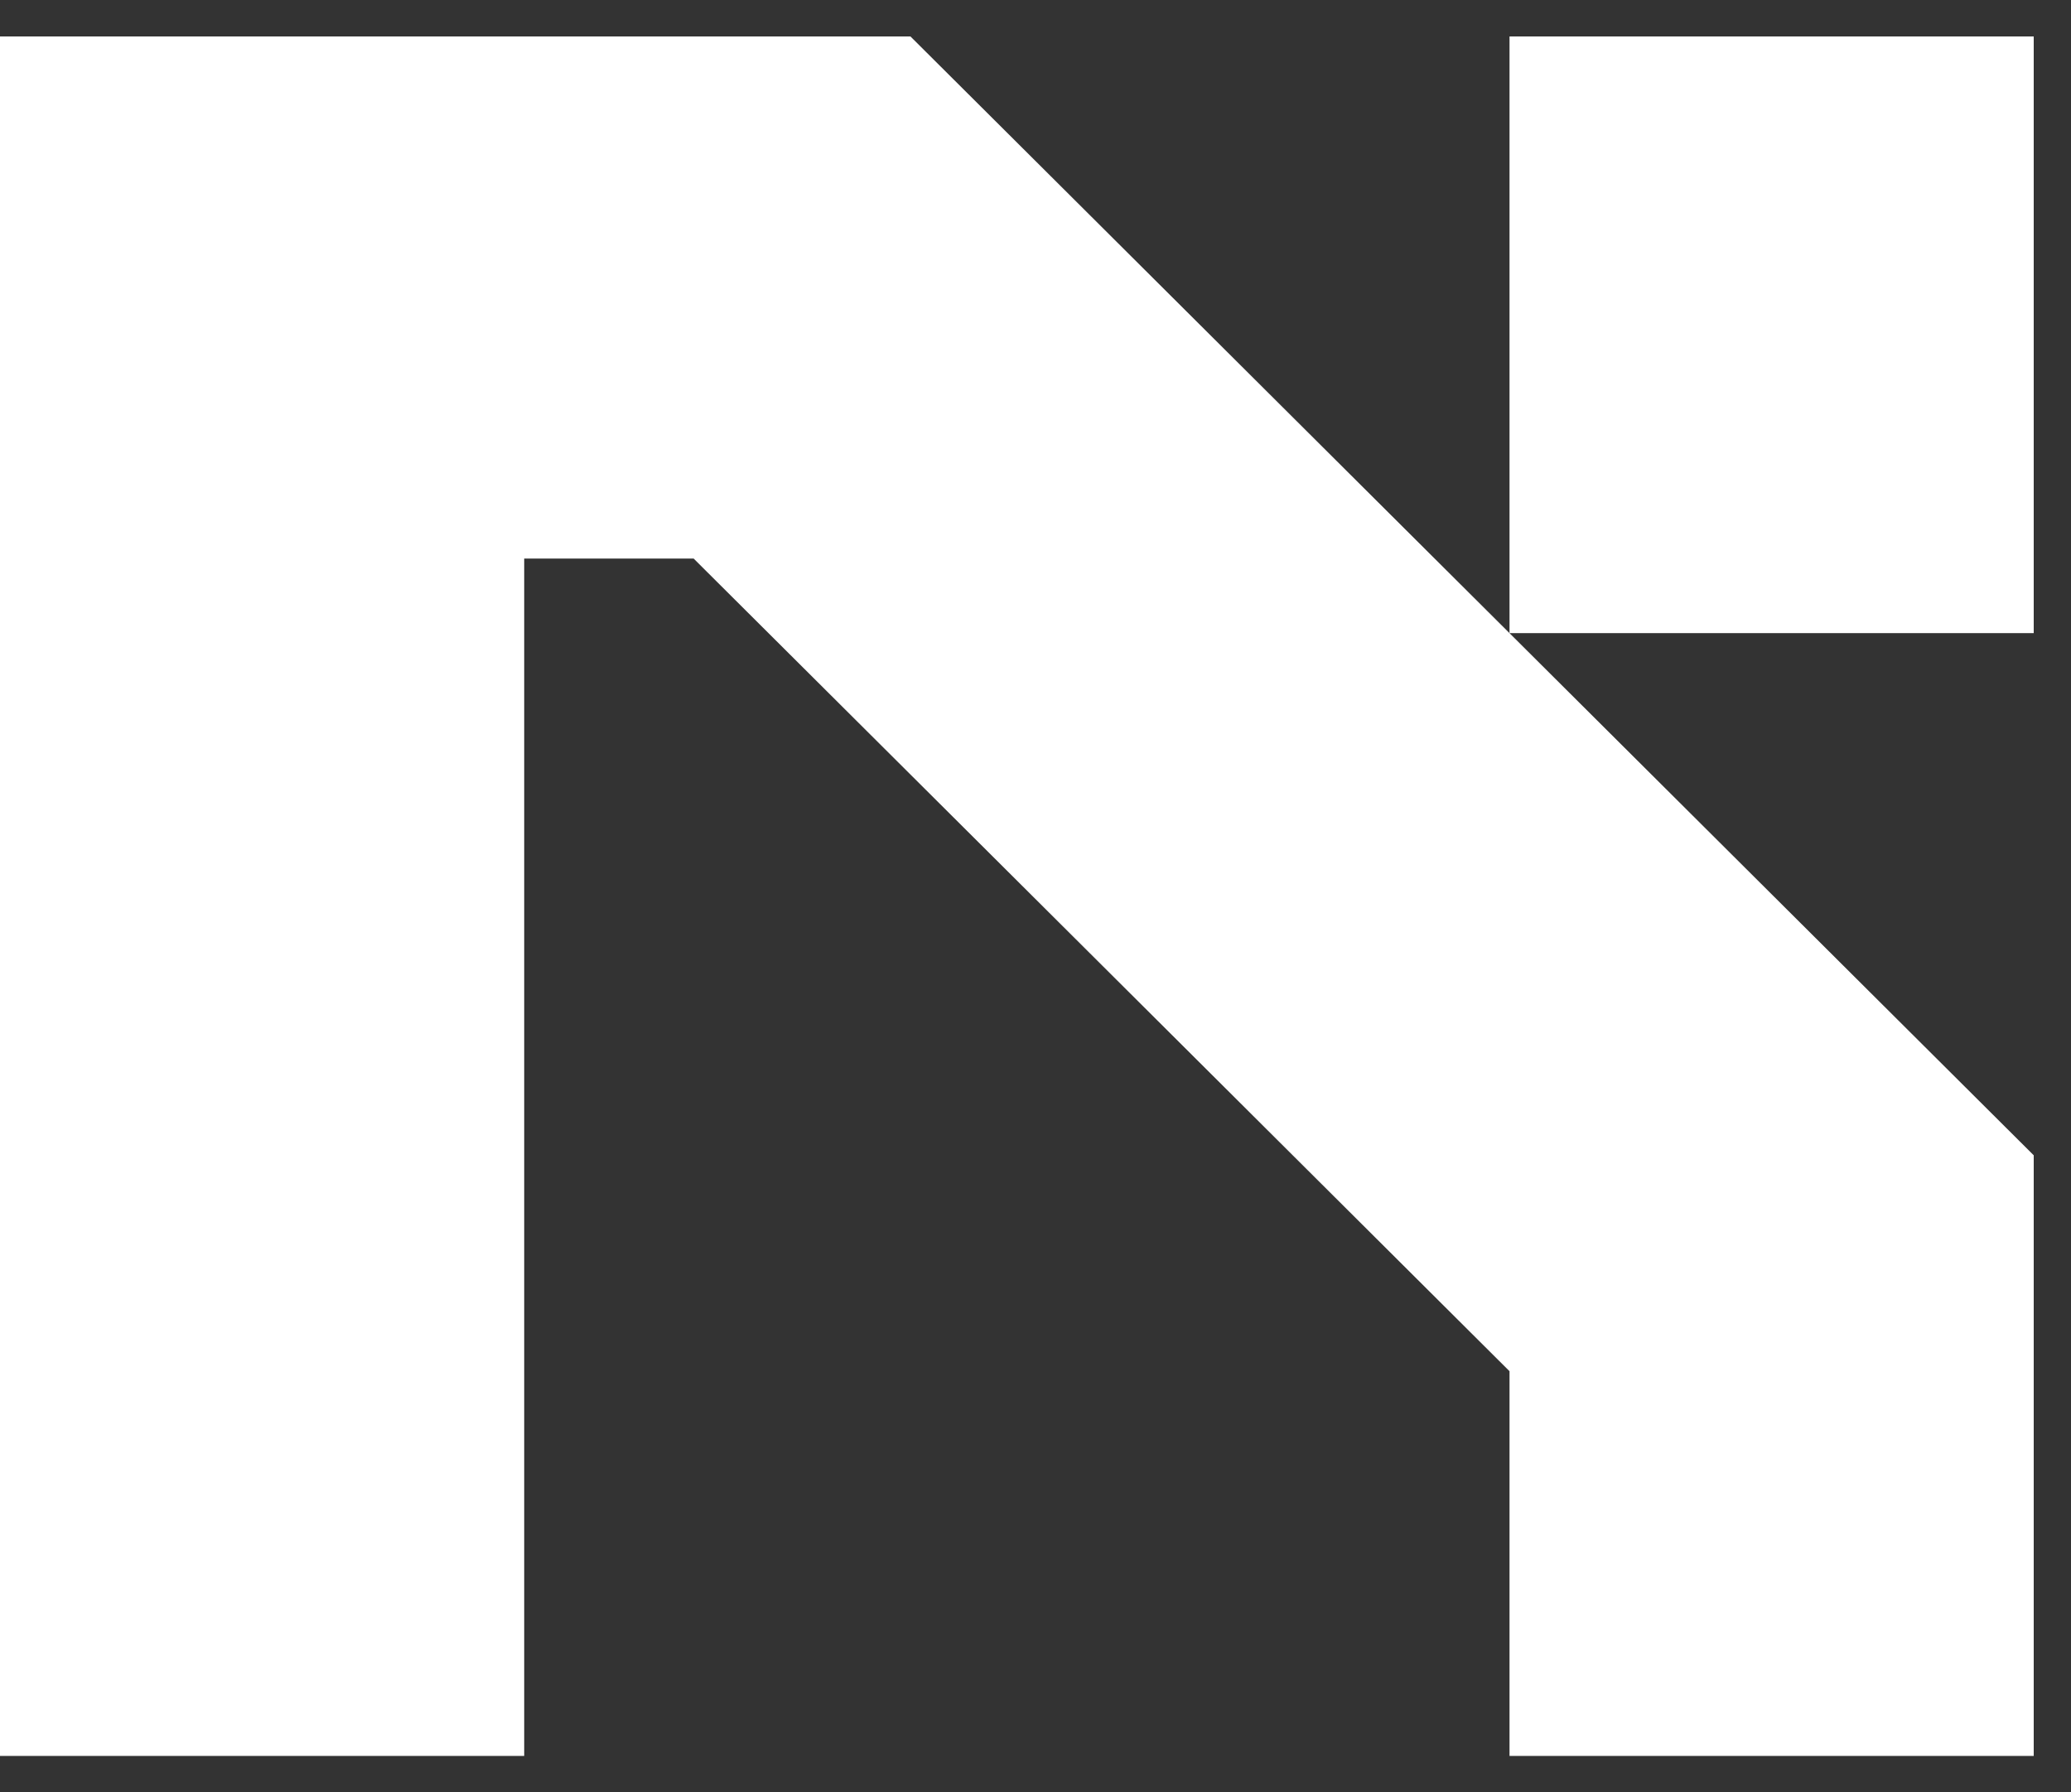
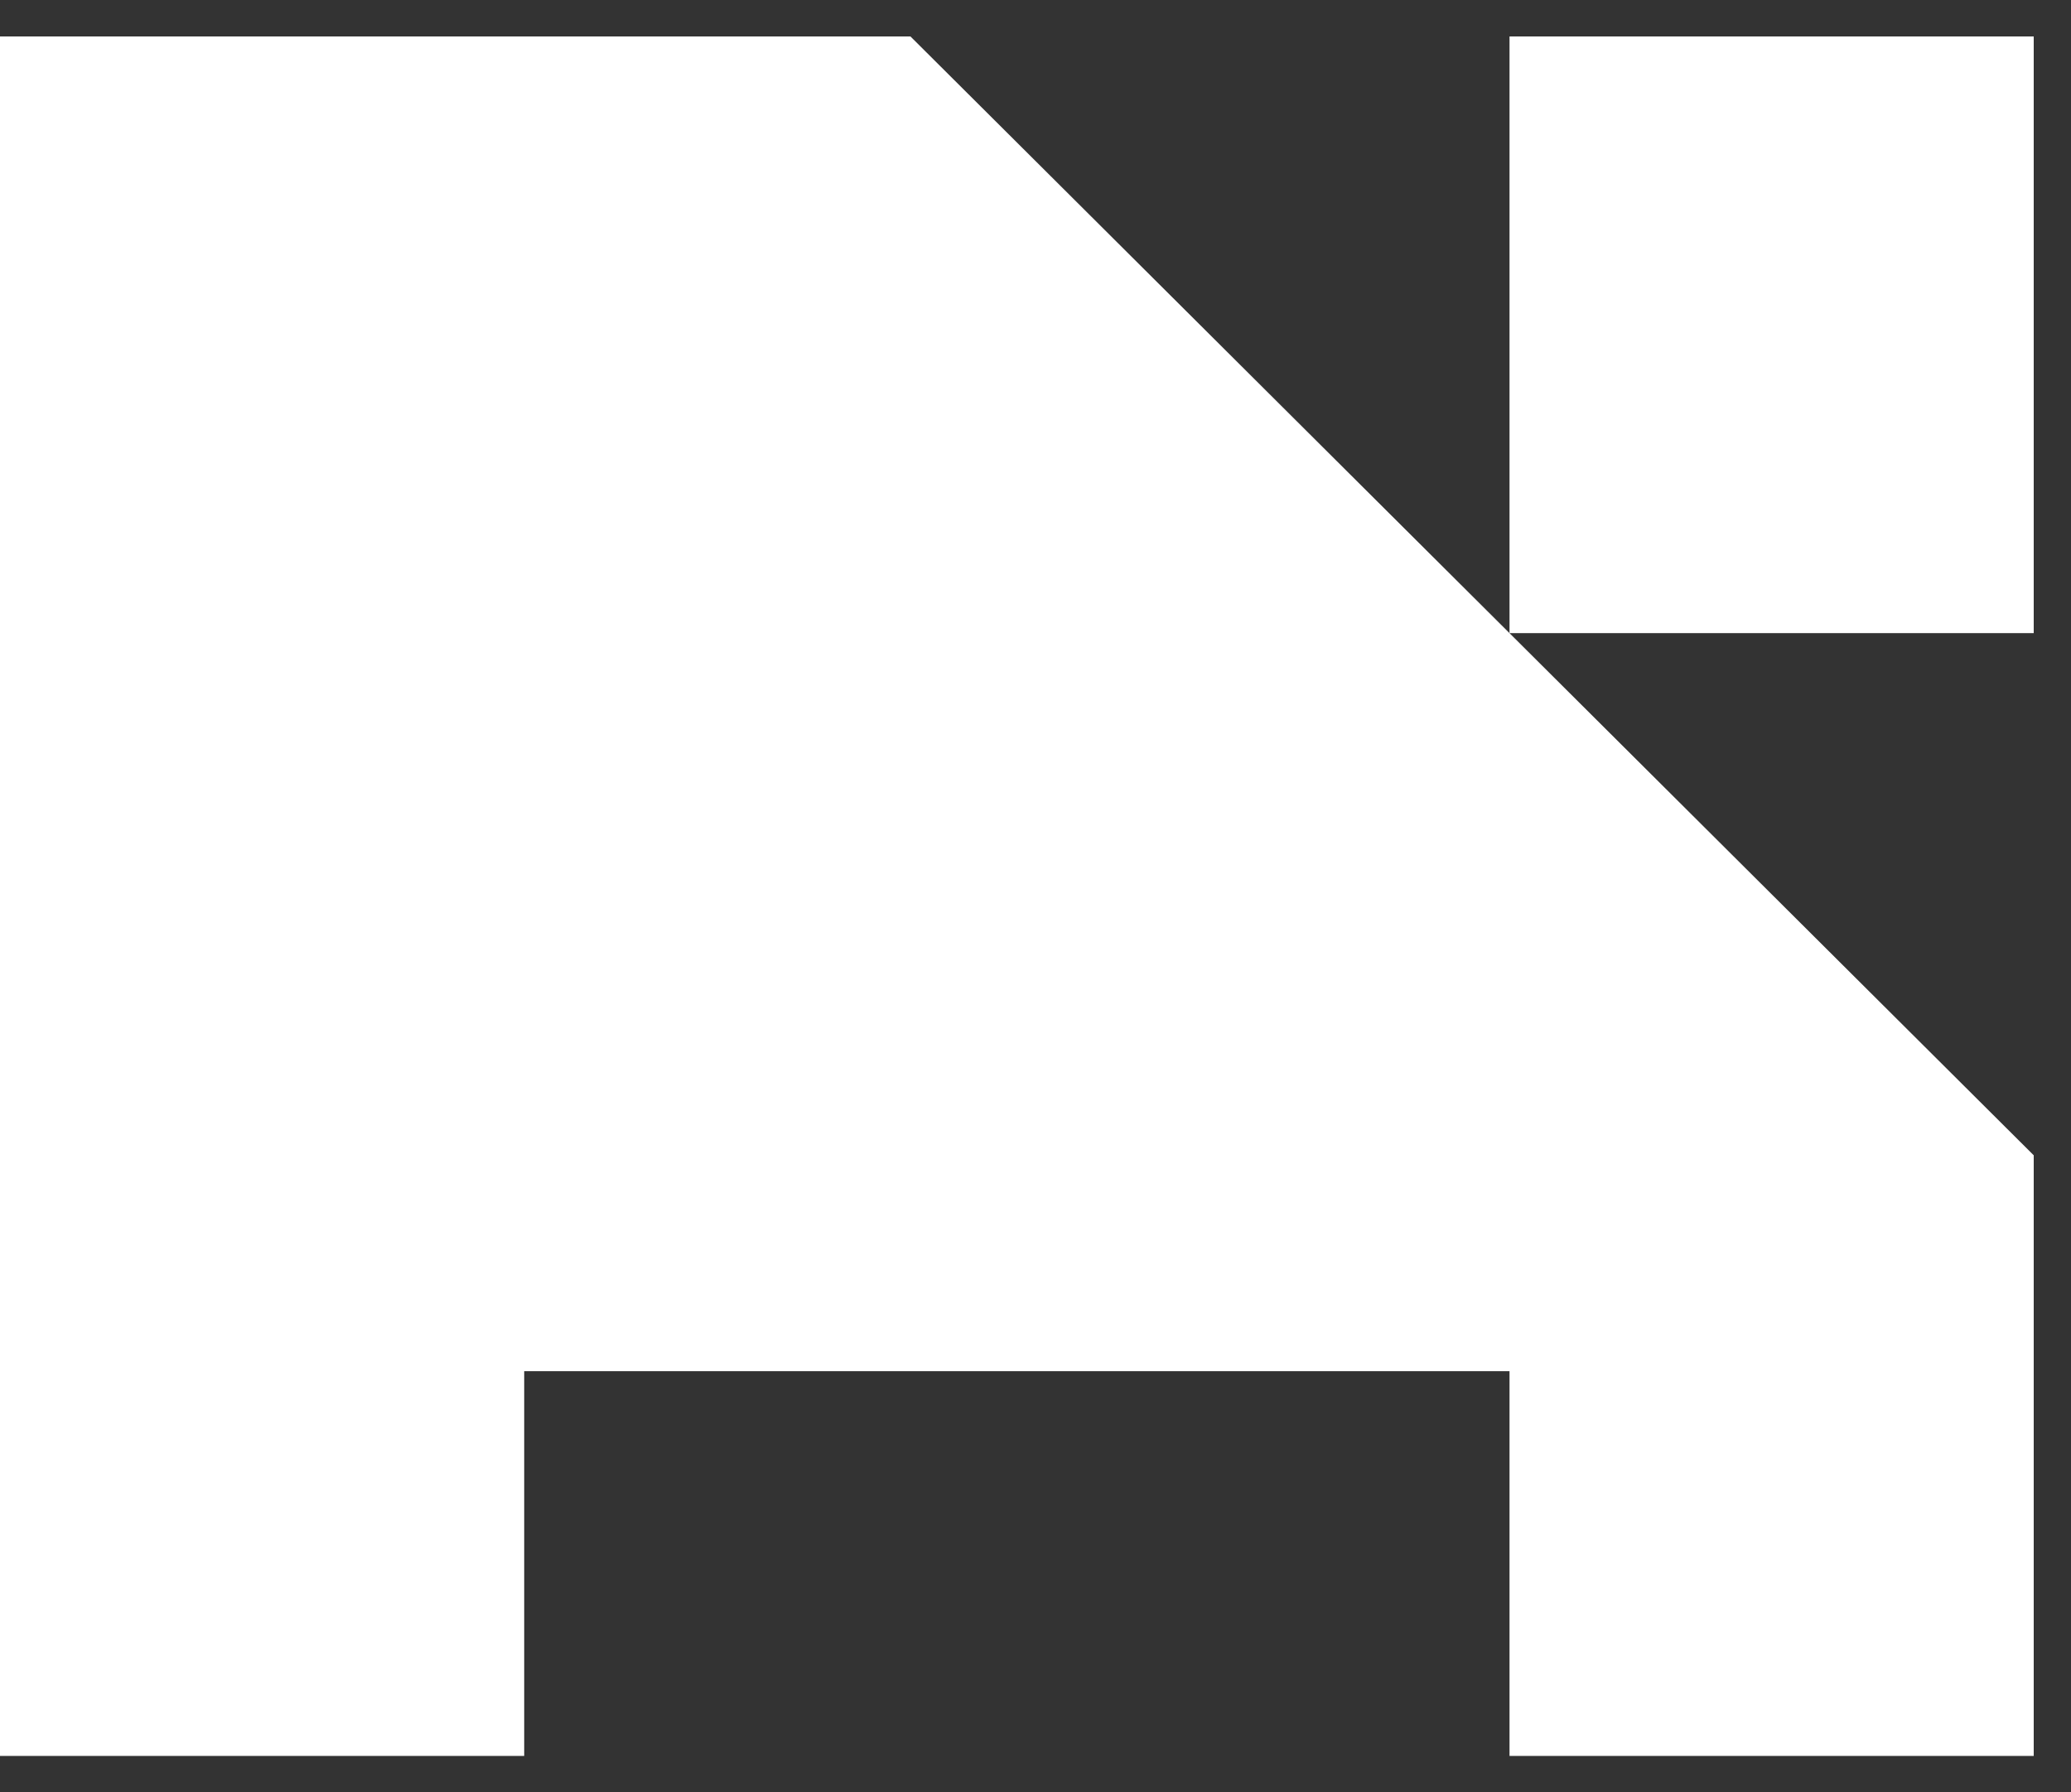
<svg xmlns="http://www.w3.org/2000/svg" width="52" height="45" viewBox="0 0 52 45" fill="none">
  <rect x="0" y="0" width="52" height="45" fill="#333333" stroke="none" />
-   <path d="M22.86 0.915L51.064 29.005V44.085H37.902V34.426L17.417 14.024H13.162V44.085H0V0.915H22.86ZM37.902 15.896V0.915H51.064V15.896H37.902Z" fill="white" />
+   <path d="M22.86 0.915L51.064 29.005V44.085H37.902V34.426H13.162V44.085H0V0.915H22.86ZM37.902 15.896V0.915H51.064V15.896H37.902Z" fill="white" />
</svg>